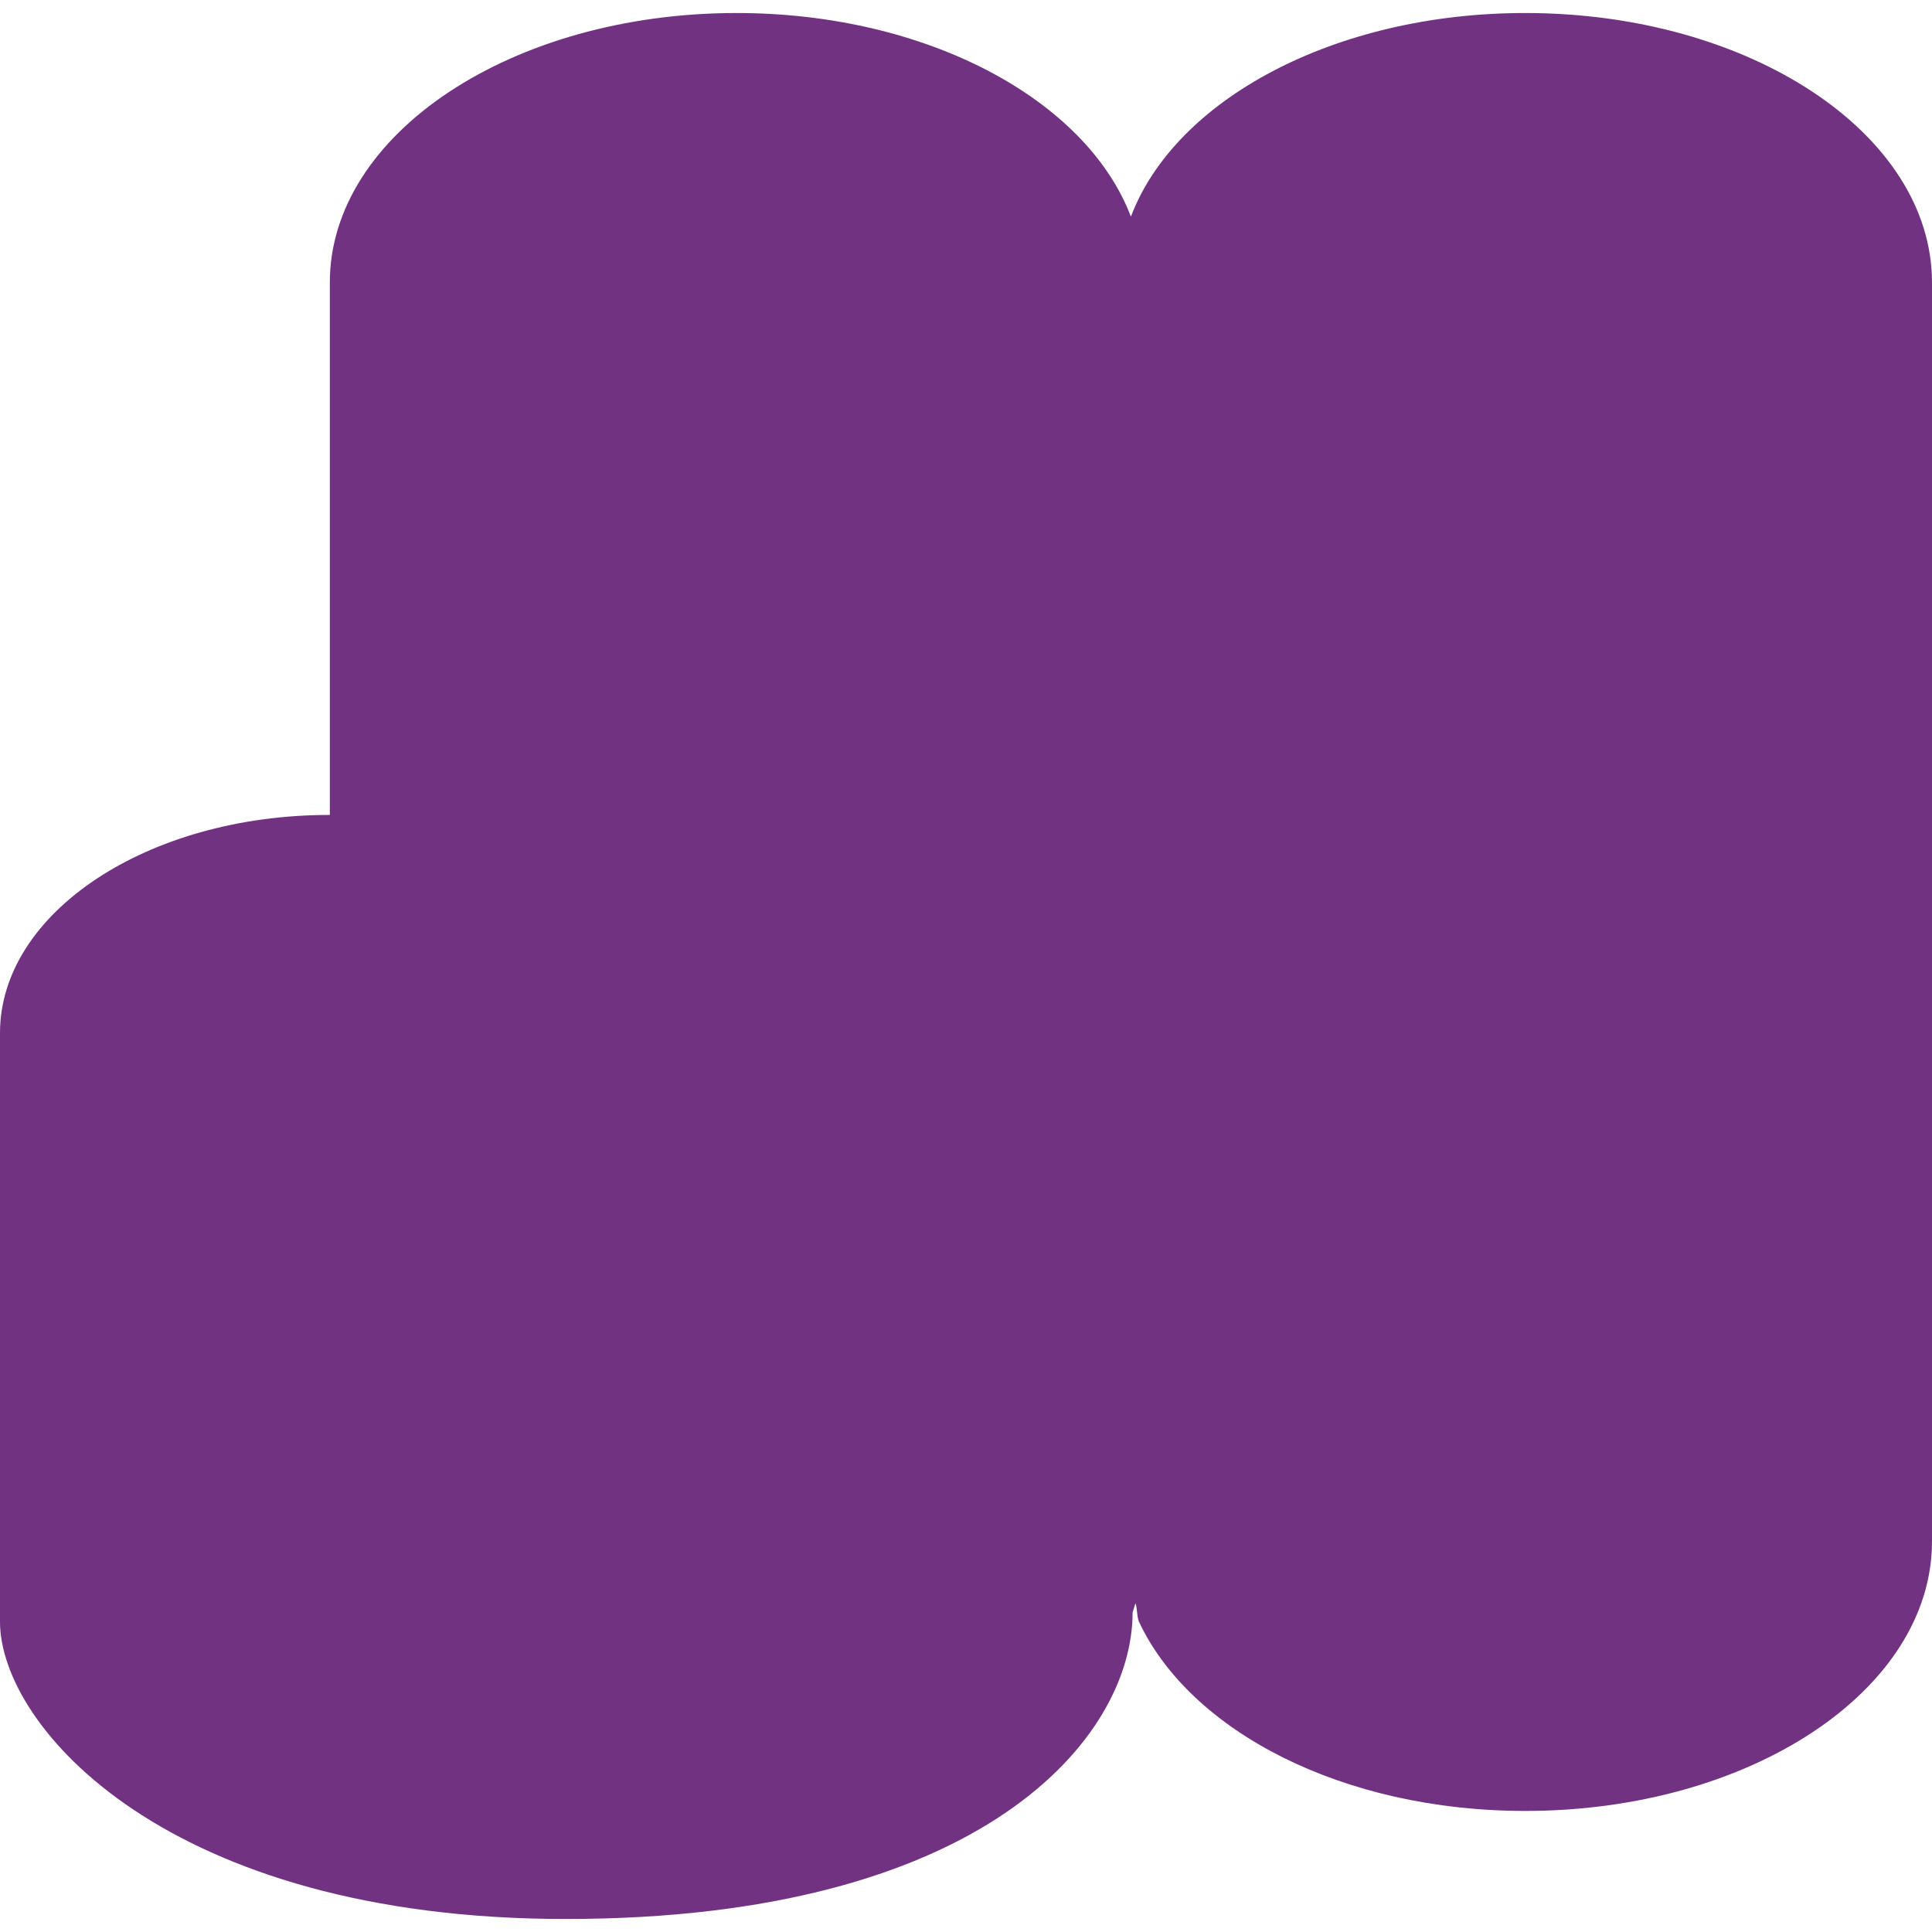
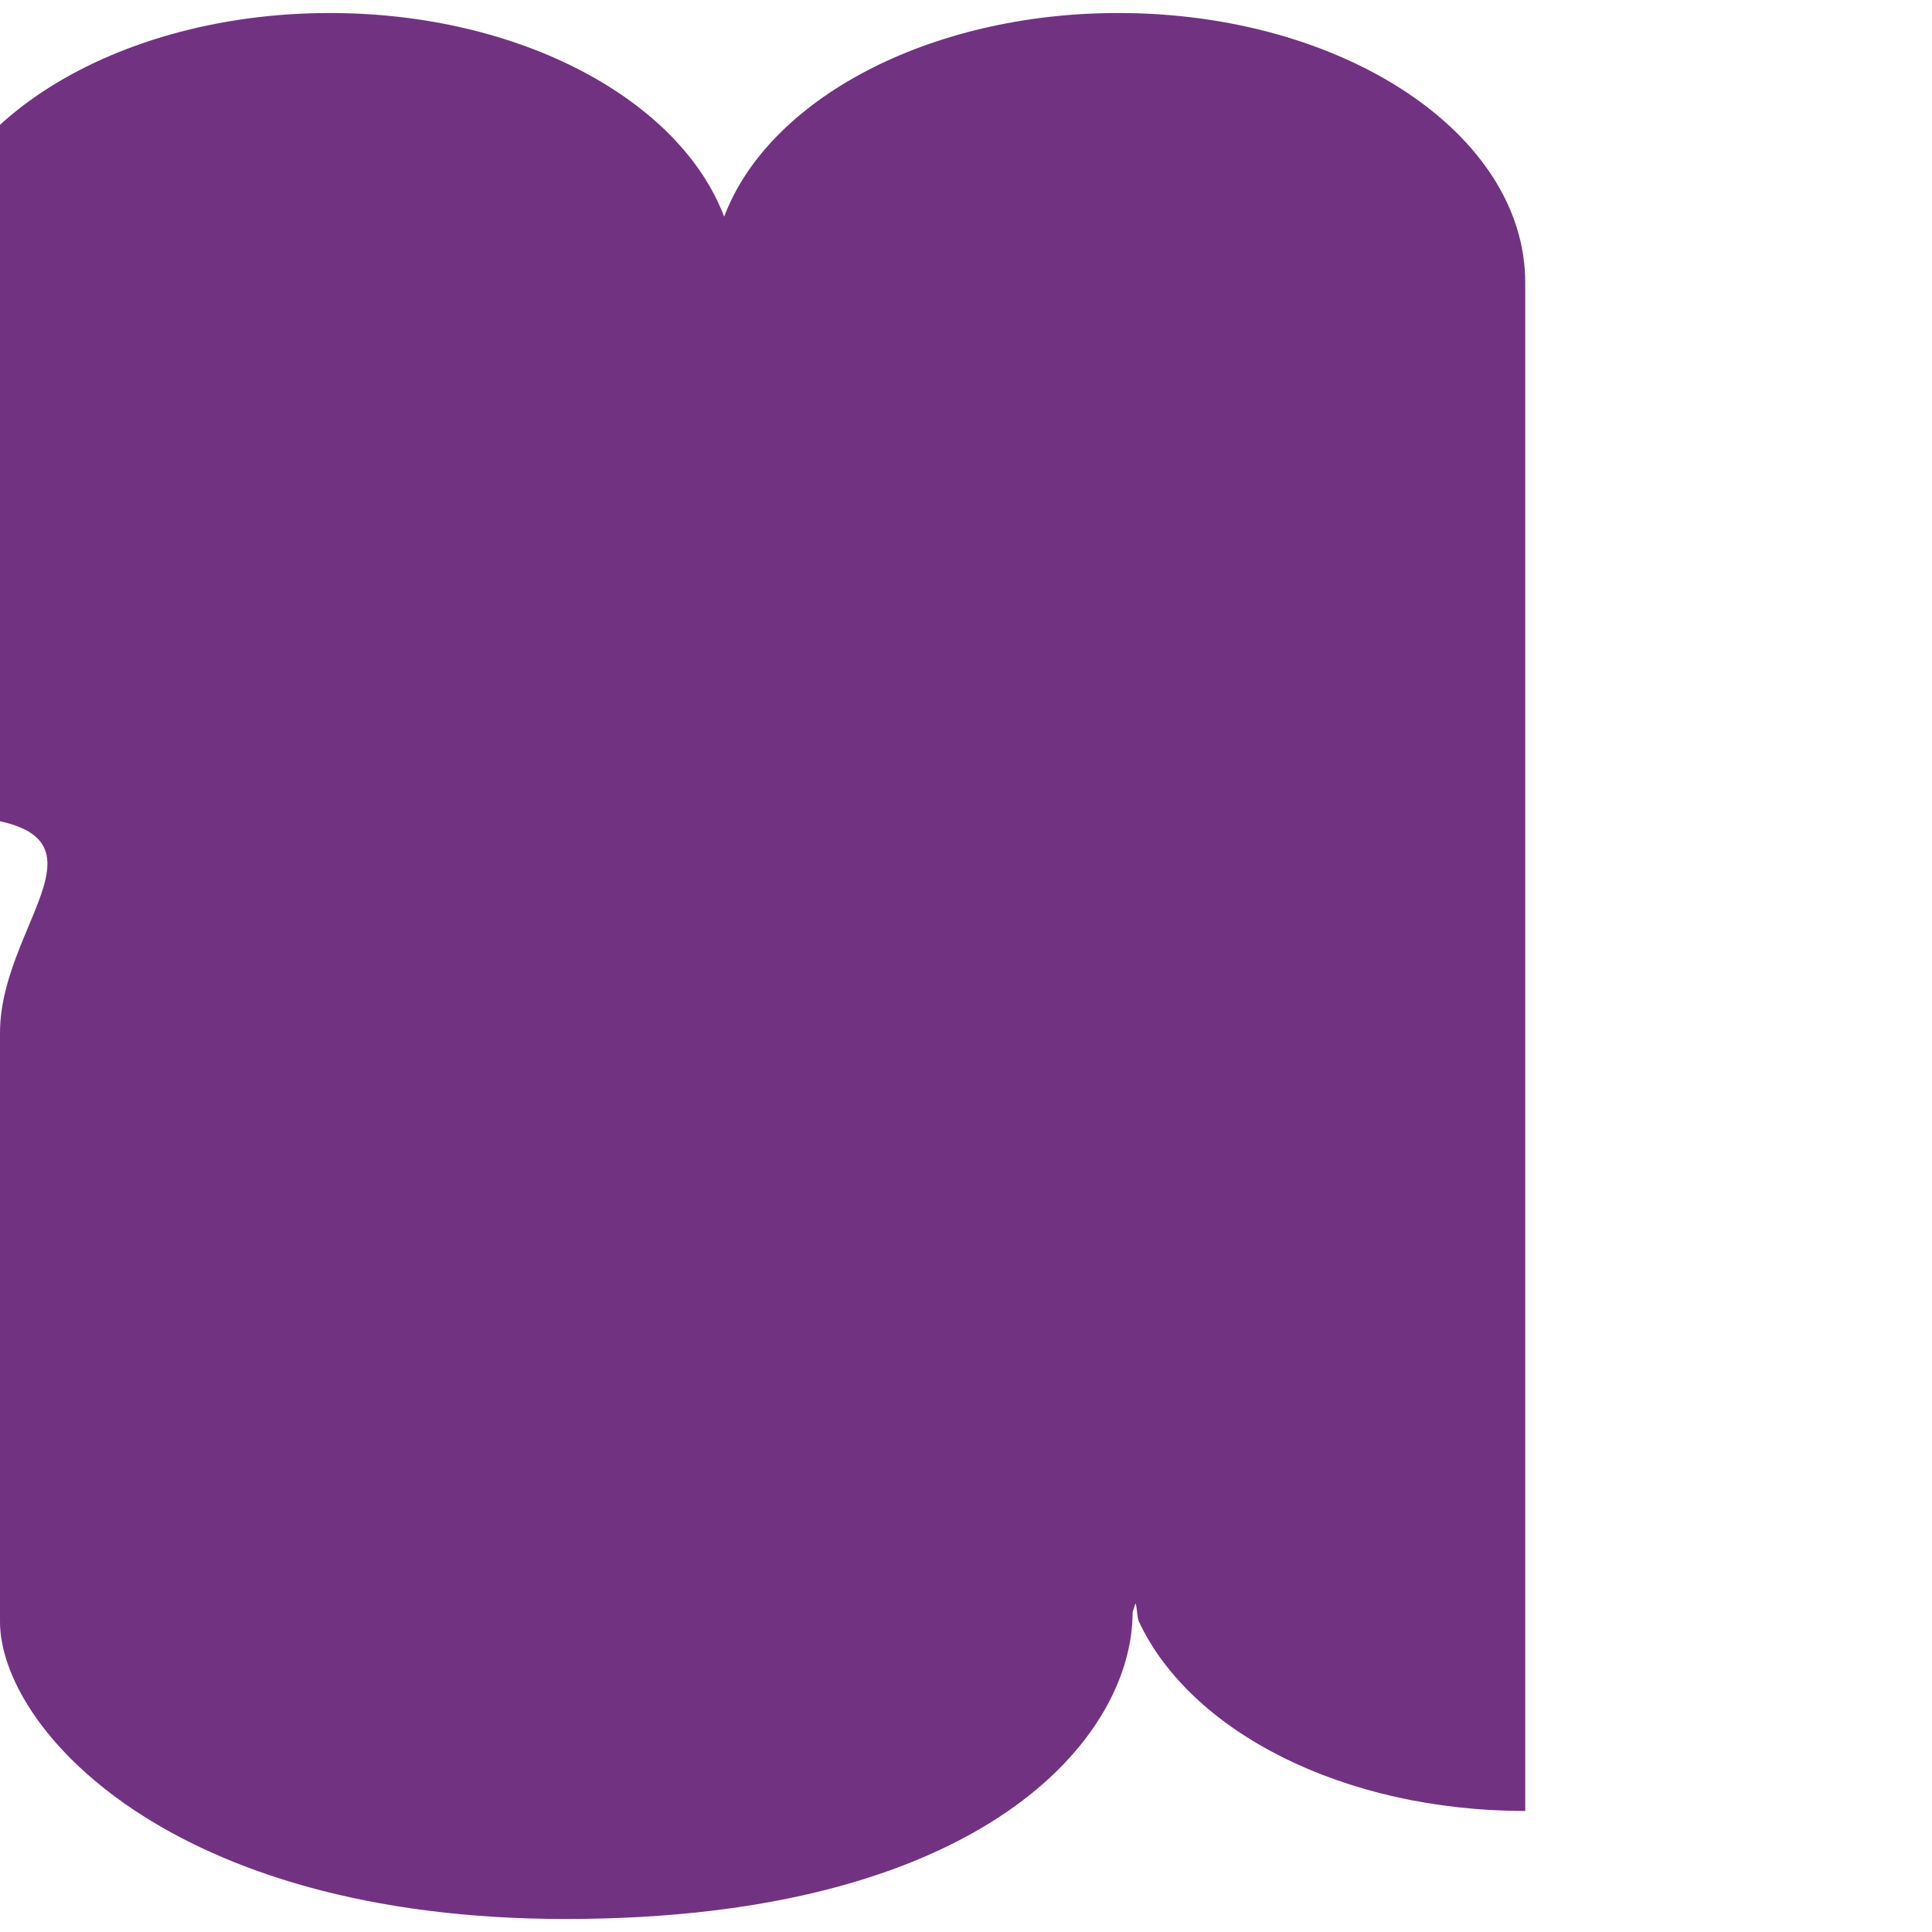
<svg xmlns="http://www.w3.org/2000/svg" version="1.1" id="Calque_1" x="0px" y="0px" viewBox="0 0 683 683" style="enable-background:new 0 0 683 683;" xml:space="preserve">
  <style type="text/css">
	.st0{fill-rule:evenodd;clip-rule:evenodd;fill:#723282;}
</style>
-   <path class="st0" d="M401.4,566.8c0.6,1.1,0.5,4.8,1.2,6.4c18.1,38.8,72,67,136.6,67c79.4,0,143.8-42.6,143.8-95.3V99.9  c0-52.6-64.4-95.3-143.8-95.3c-67.3,0-123.8,30.6-139.4,72c-15.7-41.4-72.2-72-139.4-72c-79.4,0-143.8,42.7-143.8,95.3v188.2  c-0.1,0-0.2,0-0.2,0C52.1,288.1,0,322.7,0,365.2v163.2v44.9c0,36.9,58.9,105.1,200,105.1c147.1,0,200.4-63.8,200.4-108.4  L401.4,566.8z" />
+   <path class="st0" d="M401.4,566.8c0.6,1.1,0.5,4.8,1.2,6.4c18.1,38.8,72,67,136.6,67V99.9  c0-52.6-64.4-95.3-143.8-95.3c-67.3,0-123.8,30.6-139.4,72c-15.7-41.4-72.2-72-139.4-72c-79.4,0-143.8,42.7-143.8,95.3v188.2  c-0.1,0-0.2,0-0.2,0C52.1,288.1,0,322.7,0,365.2v163.2v44.9c0,36.9,58.9,105.1,200,105.1c147.1,0,200.4-63.8,200.4-108.4  L401.4,566.8z" />
</svg>